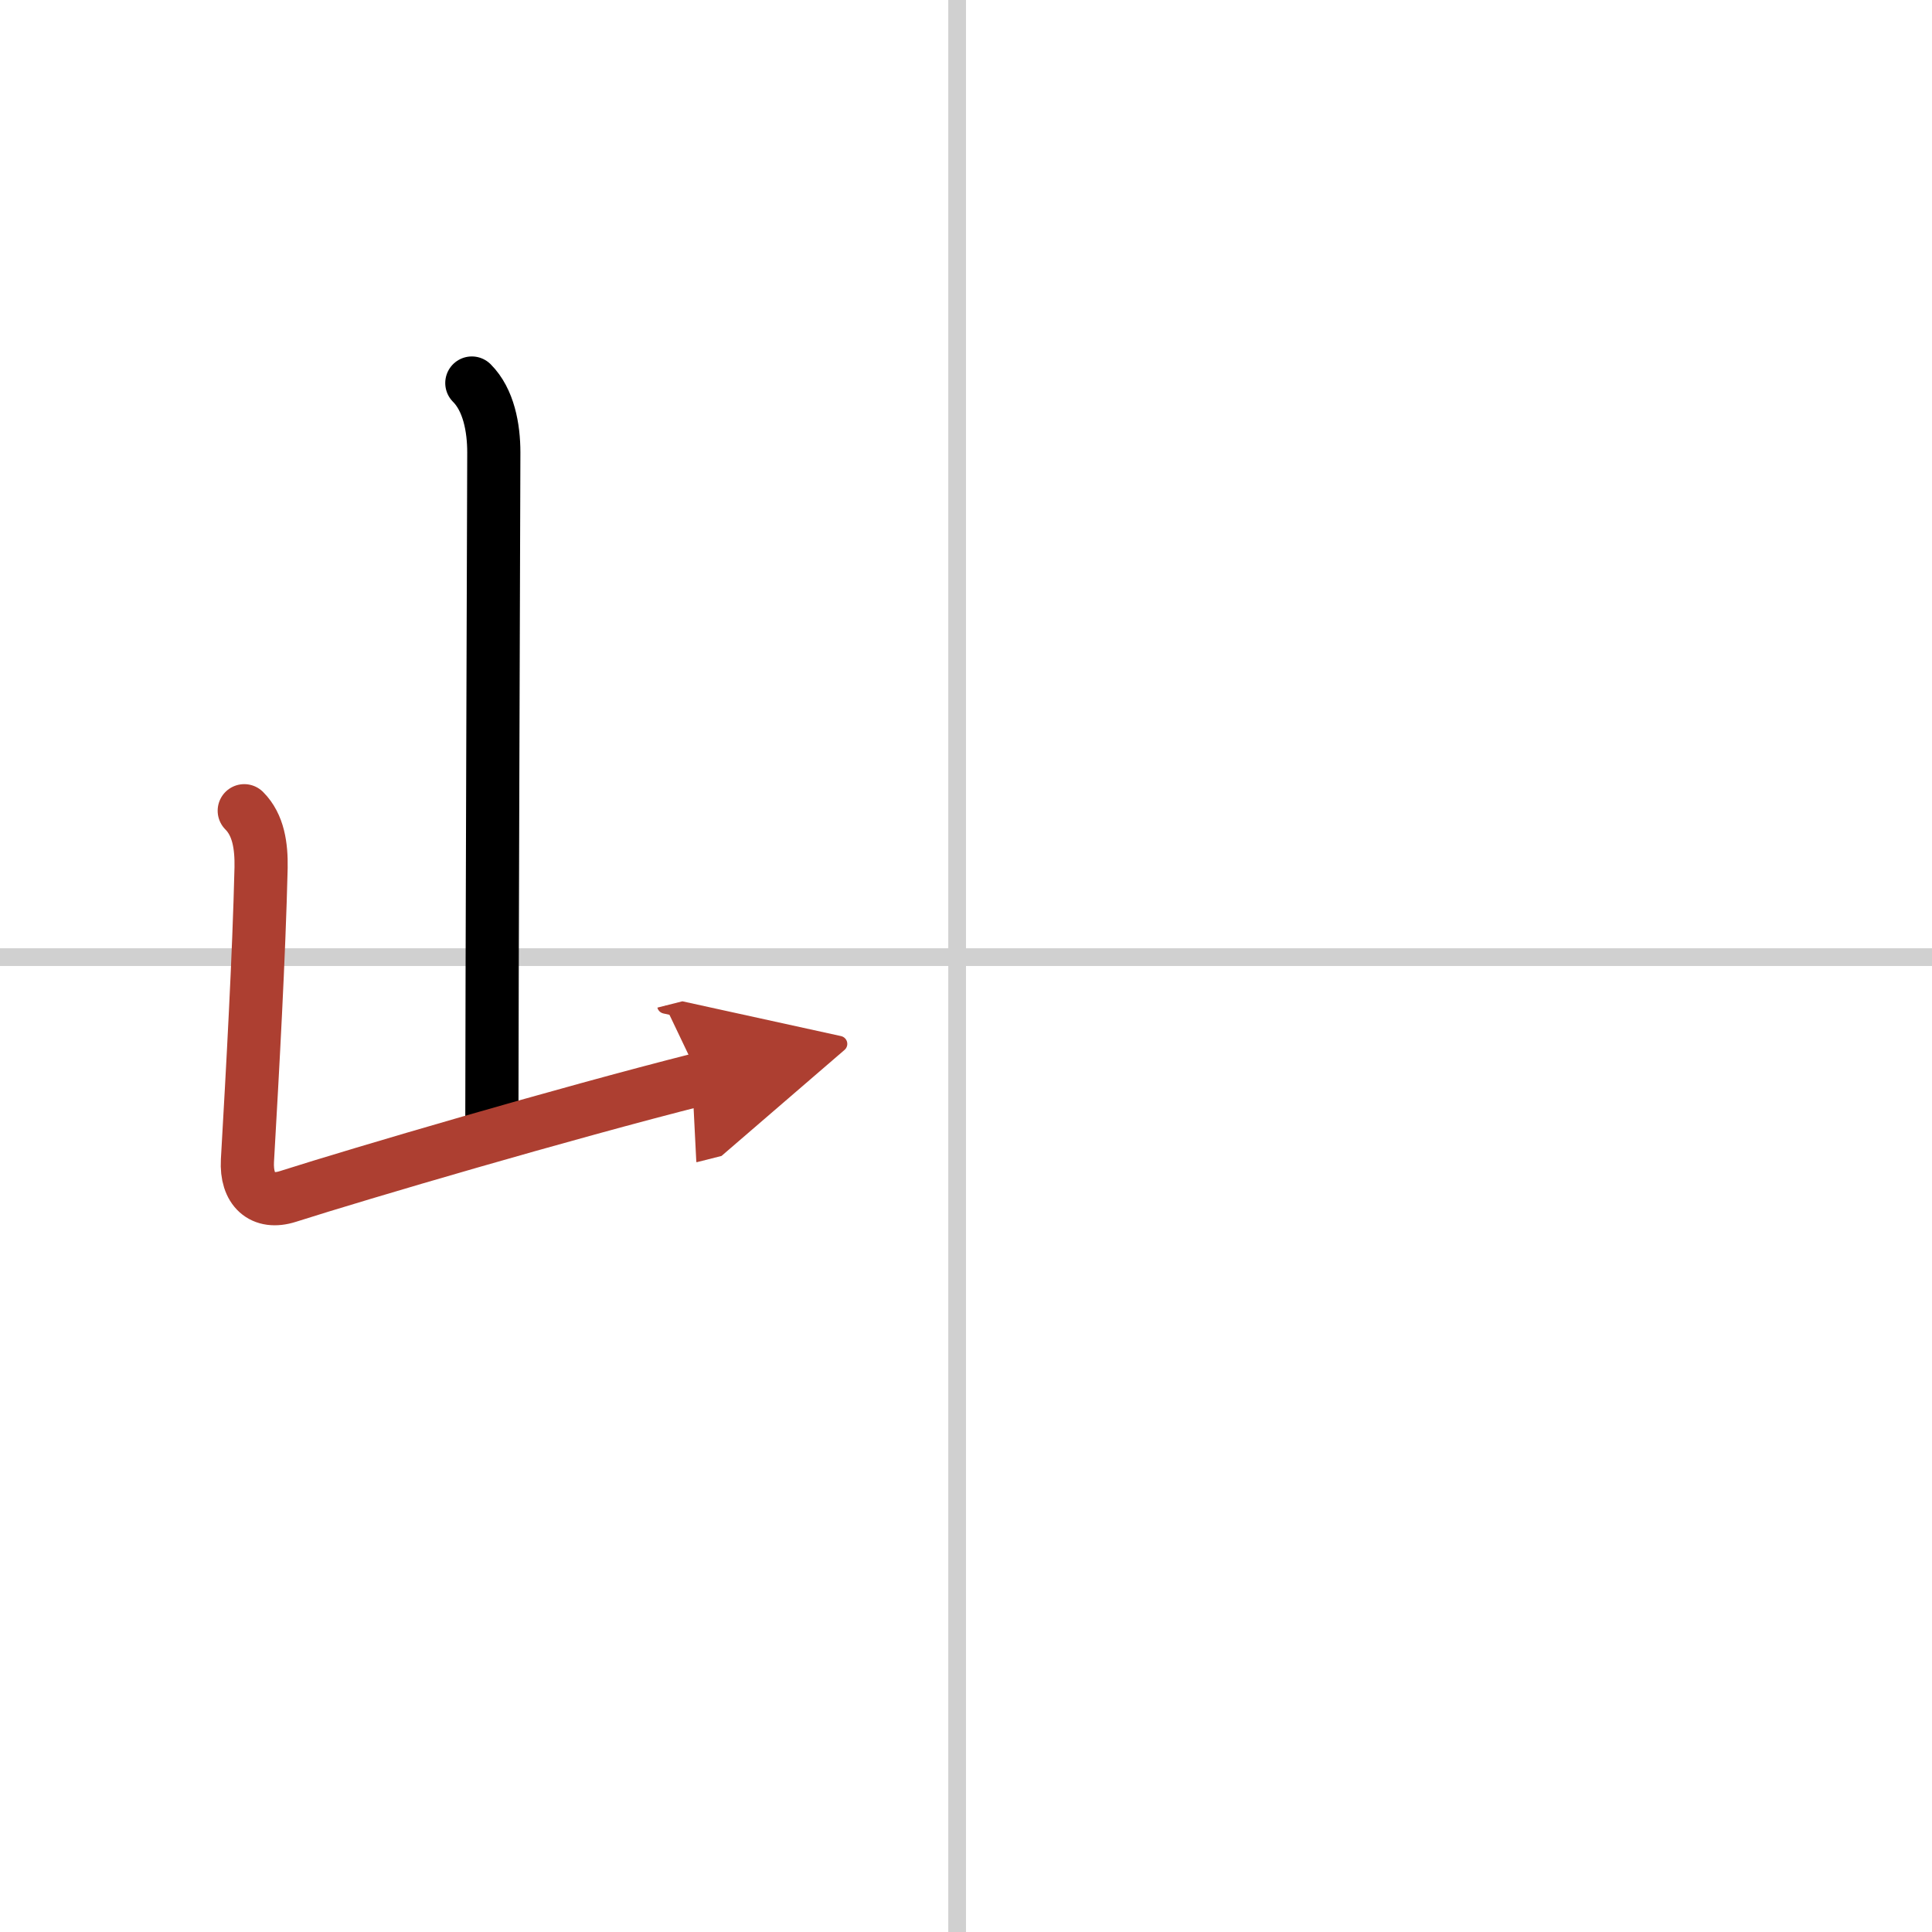
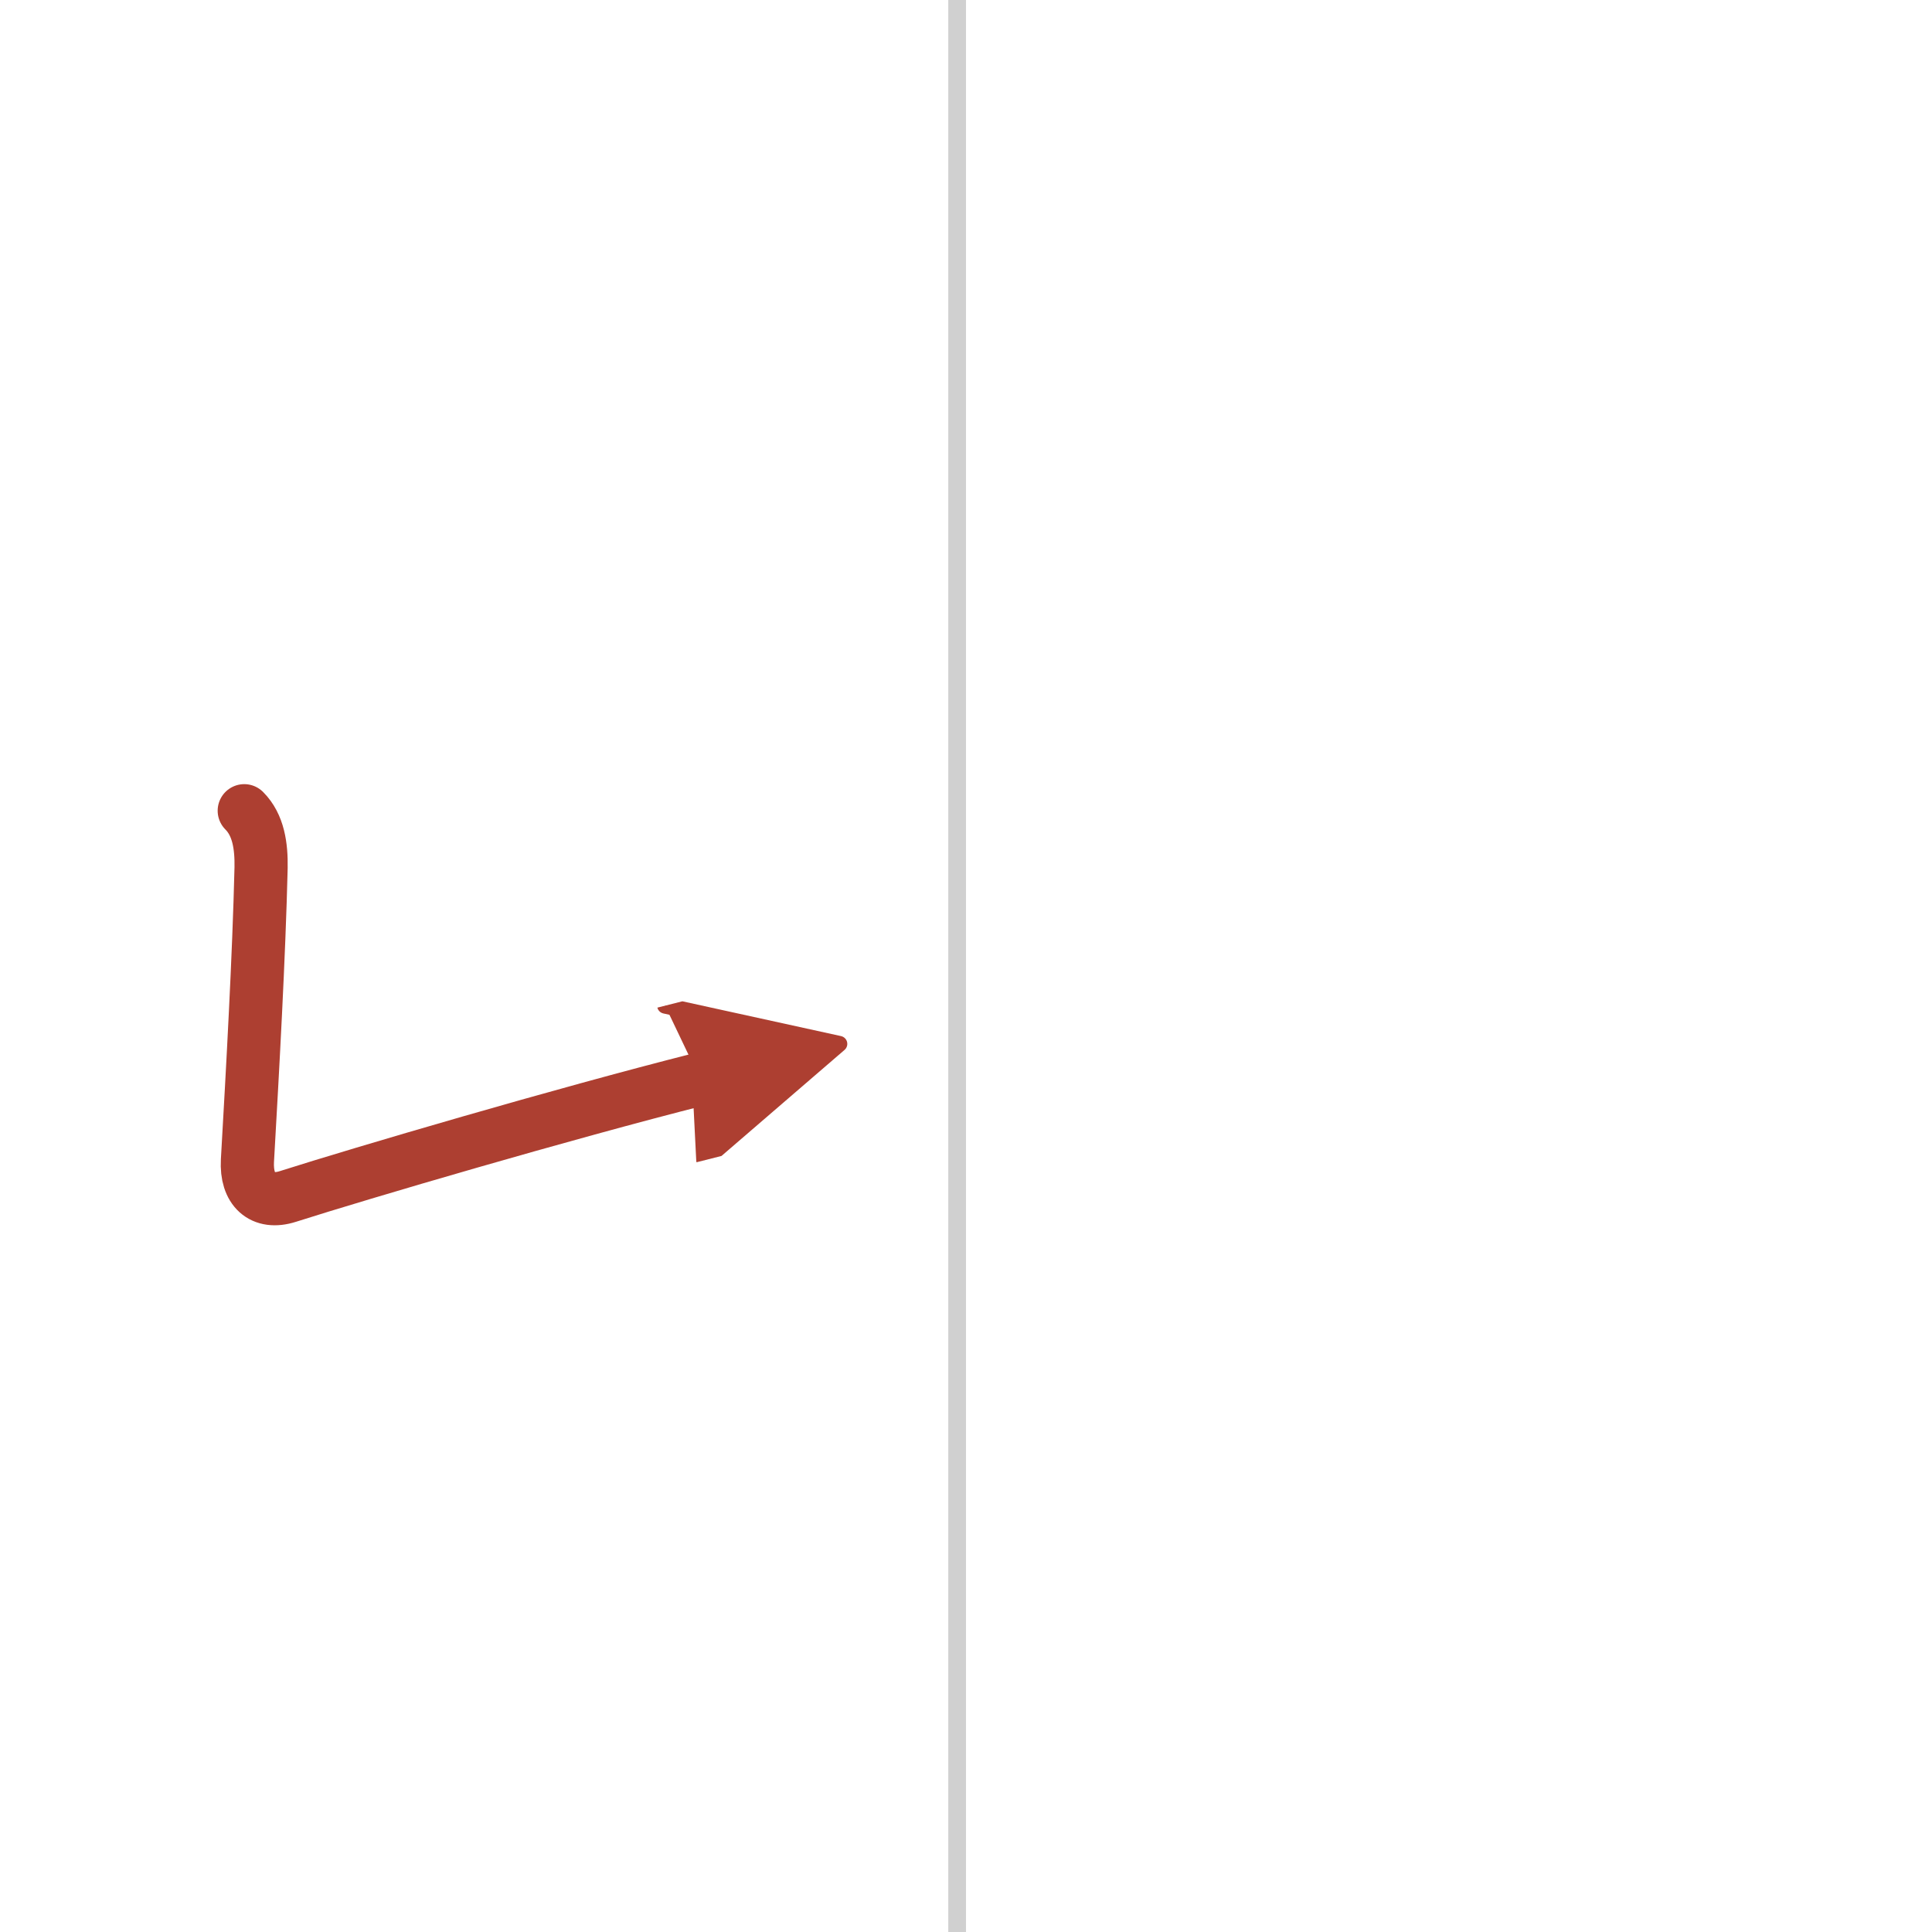
<svg xmlns="http://www.w3.org/2000/svg" width="400" height="400" viewBox="0 0 109 109">
  <defs>
    <marker id="a" markerWidth="4" orient="auto" refX="1" refY="5" viewBox="0 0 10 10">
      <polyline points="0 0 10 5 0 10 1 5" fill="#ad3f31" stroke="#ad3f31" />
    </marker>
  </defs>
  <g fill="none" stroke="#000" stroke-linecap="round" stroke-linejoin="round" stroke-width="3">
    <rect width="100%" height="100%" fill="#fff" stroke="#fff" />
    <line x1="54" x2="54" y2="109" stroke="#d0d0d0" stroke-width="1" />
-     <line x2="109" y1="54" y2="54" stroke="#d0d0d0" stroke-width="1" />
-     <path d="m26.62 21.61c0.95 0.95 1.24 2.52 1.24 3.92 0 0.71-0.11 31.83-0.11 37.72" />
    <path d="m13.78 45.74c0.81 0.81 0.97 2.01 0.95 3.21-0.12 5.01-0.47 11.3-0.77 16.53-0.09 1.64 0.83 2.49 2.29 2.02 4.11-1.31 15.5-4.66 23.25-6.62" marker-end="url(#a)" stroke="#ad3f31" />
  </g>
</svg>